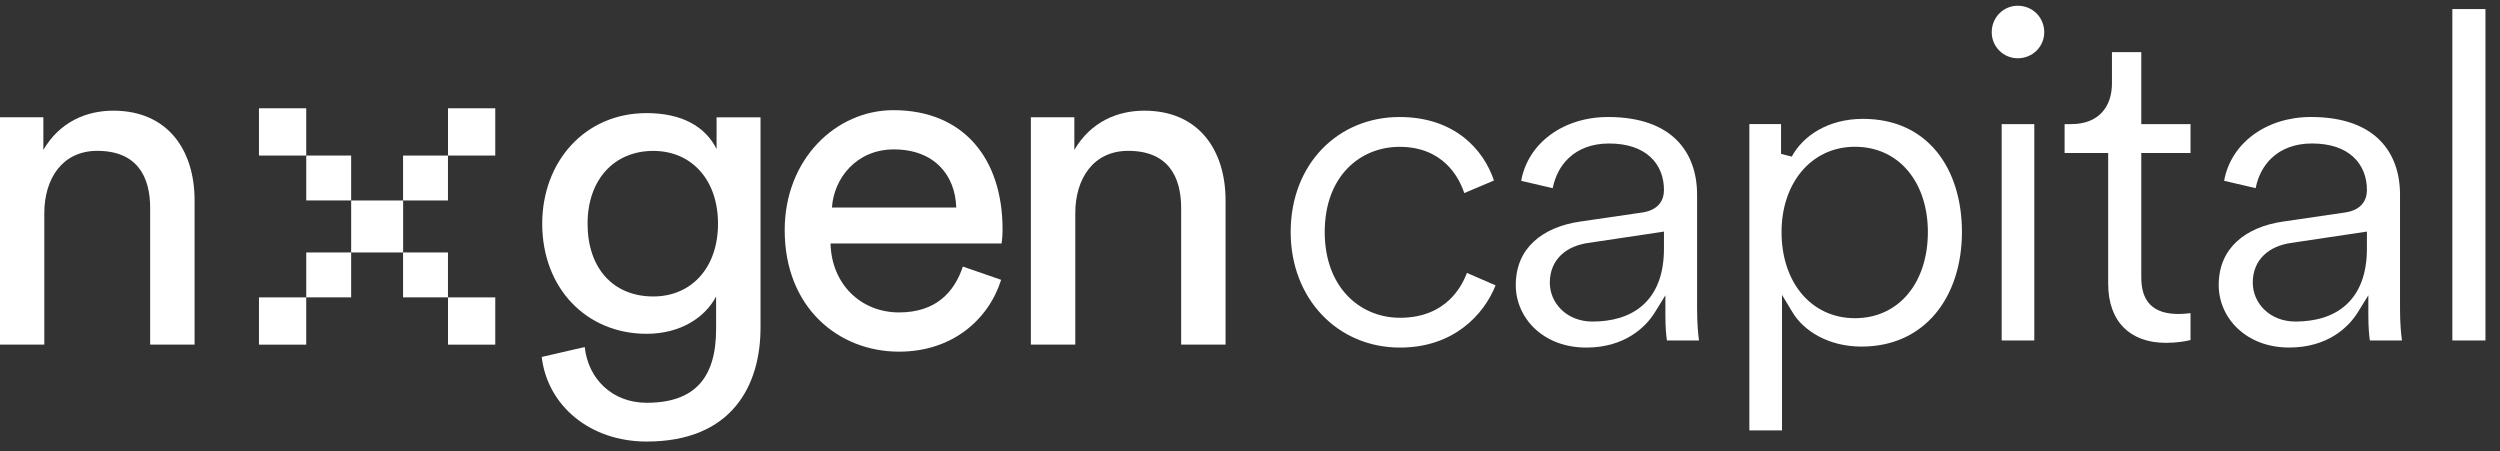
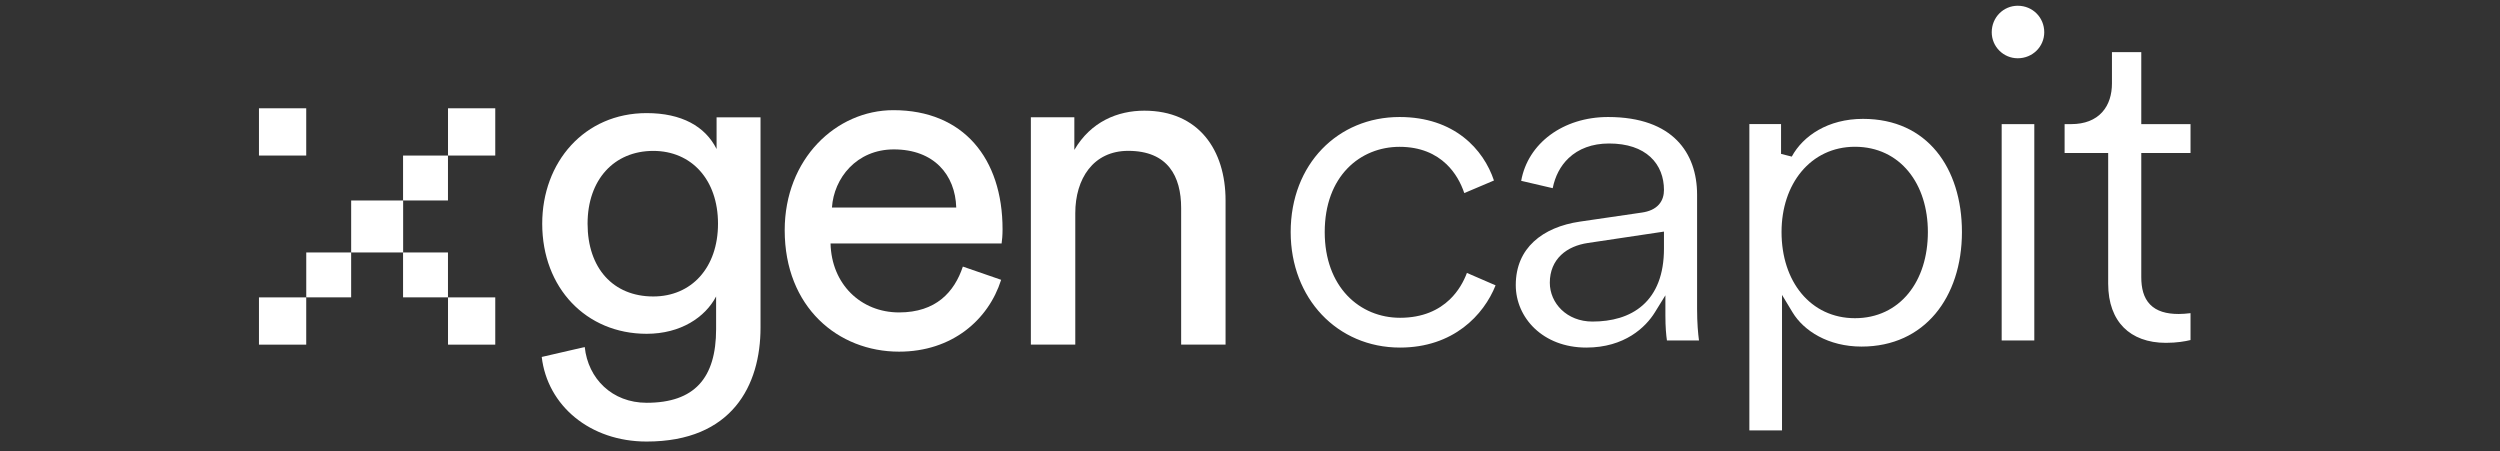
<svg xmlns="http://www.w3.org/2000/svg" width="133" height="24" viewBox="0 0 133 24" fill="none">
  <rect x="0" y="0" width="133" height="24" fill="#333333" stroke="none" />
  <g id="svgviewer-output (3) 1" clip-path="url(#clip0_2398_10835)">
    <path id="Vector" d="M28.82 18.99C29.122 21.579 31.385 23.49 34.401 23.49C38.952 23.49 40.46 20.498 40.46 17.431V6.243H38.122V7.928C37.519 6.721 36.262 6.017 34.401 6.017C31.083 6.017 28.846 8.632 28.846 11.9C28.846 15.319 31.183 17.758 34.401 17.758C36.212 17.758 37.519 16.878 38.097 15.772V17.506C38.097 20.121 36.941 21.428 34.401 21.428C32.566 21.428 31.284 20.146 31.108 18.462L28.82 18.99ZM34.754 15.772C32.617 15.772 31.259 14.263 31.259 11.9C31.259 9.562 32.667 8.028 34.754 8.028C36.79 8.028 38.198 9.562 38.198 11.9C38.198 14.238 36.79 15.772 34.754 15.772Z" fill="white" />
    <path id="Vector_2" d="M44.26 11.04C44.361 9.481 45.567 7.948 47.553 7.948C49.691 7.948 50.822 9.305 50.872 11.04H44.26ZM51.224 14.182C50.772 15.54 49.791 16.621 47.83 16.621C45.794 16.621 44.235 15.113 44.185 12.951H53.286C53.311 12.8 53.336 12.498 53.336 12.196C53.336 8.425 51.249 5.861 47.528 5.861C44.486 5.861 41.746 8.45 41.746 12.247C41.746 16.345 44.587 18.708 47.83 18.708C50.646 18.708 52.582 17.023 53.261 14.886L51.224 14.182Z" fill="white" />
    <path id="Vector_3" d="M57.205 11.344C57.205 9.509 58.16 8.025 60.021 8.025C62.133 8.025 62.837 9.383 62.837 11.067V18.333H65.2V10.665C65.2 7.975 63.767 5.888 60.876 5.888C59.468 5.888 58.035 6.467 57.155 7.975V6.24H54.842V18.333H57.205V11.344Z" fill="white" />
-     <path id="Vector_4" d="M2.357 11.344C2.357 9.508 3.313 8.025 5.173 8.025C7.285 8.025 7.989 9.383 7.989 11.067V18.333H10.352V10.665C10.352 7.975 8.919 5.888 6.028 5.888C4.62 5.888 3.187 6.466 2.307 7.975V6.24H-0.006V18.333H2.357V11.344Z" fill="white" />
    <path id="Vector_5" d="M13.777 5.761H16.291V8.275H13.777V5.761Z" fill="white" />
-     <path id="Vector_6" d="M16.293 8.275H18.681V10.664H16.293V8.275Z" fill="white" />
    <path id="Vector_7" d="M18.682 10.666H21.447V13.431H18.682V10.666Z" fill="white" />
    <path id="Vector_8" d="M21.443 13.431H23.832V15.819H21.443V13.431Z" fill="white" />
    <path id="Vector_9" d="M23.834 15.821H26.348V18.335H23.834V15.821Z" fill="white" />
    <path id="Vector_10" d="M13.777 18.335V15.821H16.291V18.335H13.777Z" fill="white" />
    <path id="Vector_11" d="M16.293 15.819V13.431H18.681V15.819H16.293Z" fill="white" />
    <path id="Vector_12" d="M21.443 10.665V8.276H23.832V10.665H21.443Z" fill="white" />
    <path id="Vector_13" d="M23.834 8.275V5.761H26.348V8.275H23.834Z" fill="white" />
-     <path id="Vector_14" d="M130.465 18.113V0.482H132.226V18.113H130.465Z" fill="white" />
-     <path id="Vector_15" fill-rule="evenodd" clip-rule="evenodd" d="M125.996 16.777V15.71L125.434 16.618C124.949 17.404 123.828 18.489 121.788 18.489C119.471 18.489 118.035 16.897 118.035 15.165C118.035 14.164 118.399 13.402 118.994 12.85C119.594 12.292 120.451 11.933 121.454 11.788L124.726 11.309L124.727 11.309C125.136 11.253 125.447 11.111 125.652 10.879C125.858 10.645 125.92 10.363 125.92 10.102C125.92 9.443 125.7 8.814 125.202 8.353C124.706 7.893 123.969 7.633 122.997 7.633C122.1 7.633 121.373 7.913 120.849 8.408C120.405 8.828 120.125 9.384 120.001 10.01L118.324 9.618C118.68 7.628 120.55 6.224 122.946 6.224C124.702 6.224 125.876 6.723 126.61 7.463C127.347 8.205 127.681 9.229 127.681 10.354V16.425C127.681 17.196 127.734 17.746 127.783 18.112H126.077C126.036 17.826 125.996 17.42 125.996 16.777ZM125.92 13.226C125.92 14.609 125.509 15.596 124.795 16.233C124.087 16.863 123.129 17.106 122.115 17.106C120.749 17.106 119.847 16.124 119.847 15.039C119.847 14.42 120.066 13.924 120.446 13.563C120.818 13.209 121.323 13.008 121.869 12.926L125.92 12.32V13.226Z" fill="white" />
    <path id="Vector_16" fill-rule="evenodd" clip-rule="evenodd" d="M95.365 16.619L94.803 15.689V22.896H93.066V6.601H94.752V8.187L95.322 8.331C95.92 7.228 97.248 6.324 99.111 6.324C100.839 6.324 102.143 6.986 103.021 8.052C103.904 9.125 104.375 10.632 104.375 12.343C104.375 14.088 103.869 15.614 102.957 16.698C102.049 17.776 100.725 18.438 99.035 18.438C97.266 18.438 95.96 17.603 95.365 16.619ZM101.528 15.611C100.849 16.441 99.869 16.928 98.683 16.928C97.509 16.928 96.523 16.441 95.836 15.613C95.153 14.79 94.778 13.646 94.778 12.343C94.778 11.076 95.154 9.945 95.837 9.126C96.523 8.303 97.508 7.808 98.683 7.808C99.882 7.808 100.863 8.302 101.537 9.128C102.208 9.949 102.563 11.08 102.563 12.343C102.563 13.644 102.202 14.787 101.528 15.611Z" fill="white" />
    <path id="Vector_17" fill-rule="evenodd" clip-rule="evenodd" d="M77.126 15.934C77.587 15.492 77.87 14.971 78.04 14.519L79.565 15.18C78.938 16.758 77.317 18.491 74.482 18.491C71.139 18.491 68.664 15.872 68.664 12.346C68.664 8.724 71.183 6.225 74.457 6.225C77.374 6.225 78.926 7.948 79.478 9.603L77.9 10.272C77.72 9.738 77.421 9.184 76.952 8.735C76.377 8.185 75.564 7.811 74.457 7.811C73.424 7.811 72.424 8.192 71.681 8.961C70.938 9.732 70.475 10.87 70.475 12.346C70.475 13.796 70.932 14.939 71.673 15.722C72.415 16.504 73.421 16.906 74.482 16.906C75.692 16.906 76.542 16.493 77.126 15.934ZM87.331 11.311L87.329 11.311L84.057 11.789C83.054 11.934 82.198 12.293 81.597 12.851C81.002 13.403 80.639 14.165 80.639 15.167C80.639 16.898 82.074 18.491 84.391 18.491C86.432 18.491 87.552 17.406 88.037 16.62L88.599 15.711V16.779C88.599 17.422 88.64 17.827 88.681 18.113H90.386C90.337 17.747 90.285 17.197 90.285 16.426V10.356C90.285 9.23 89.95 8.207 89.214 7.465C88.479 6.724 87.306 6.225 85.55 6.225C83.153 6.225 81.283 7.629 80.927 9.62L82.604 10.011C82.729 9.385 83.009 8.829 83.452 8.41C83.977 7.914 84.704 7.634 85.6 7.634C86.572 7.634 87.309 7.894 87.806 8.354C88.304 8.816 88.523 9.444 88.523 10.104C88.523 10.364 88.461 10.647 88.255 10.88C88.05 11.113 87.74 11.254 87.331 11.311ZM88.523 13.227C88.523 14.611 88.113 15.598 87.398 16.234C86.69 16.864 85.732 17.107 84.718 17.107C83.353 17.107 82.45 16.126 82.45 15.041C82.45 14.422 82.67 13.925 83.049 13.565C83.421 13.211 83.926 13.009 84.472 12.927L88.523 12.321V13.227ZM106.489 6.603V18.113H108.225V6.603H106.489ZM107.344 3.1C106.58 3.1 105.96 2.48 105.96 1.716C105.96 0.923 106.582 0.306 107.344 0.306C108.134 0.306 108.754 0.926 108.754 1.716C108.754 2.477 108.137 3.1 107.344 3.1ZM112.155 15.091C112.155 16.126 112.463 16.905 112.98 17.425C113.496 17.944 114.256 18.239 115.227 18.239C115.807 18.239 116.27 18.157 116.536 18.09V16.66C116.329 16.686 116.095 16.704 115.907 16.704C115.252 16.704 114.732 16.558 114.382 16.196C114.034 15.836 113.916 15.325 113.916 14.739V8.138H116.536V6.603H113.916V2.774H112.356V4.436C112.356 5.014 112.204 5.562 111.837 5.968C111.464 6.38 110.908 6.603 110.189 6.603H109.837V8.138H112.155V15.091Z" fill="white" />
  </g>
  <defs>
    <clipPath id="clip0_2398_10835">
      <rect width="132.545" height="24" fill="white" transform="translate(-0.006)" />
    </clipPath>
  </defs>
</svg>